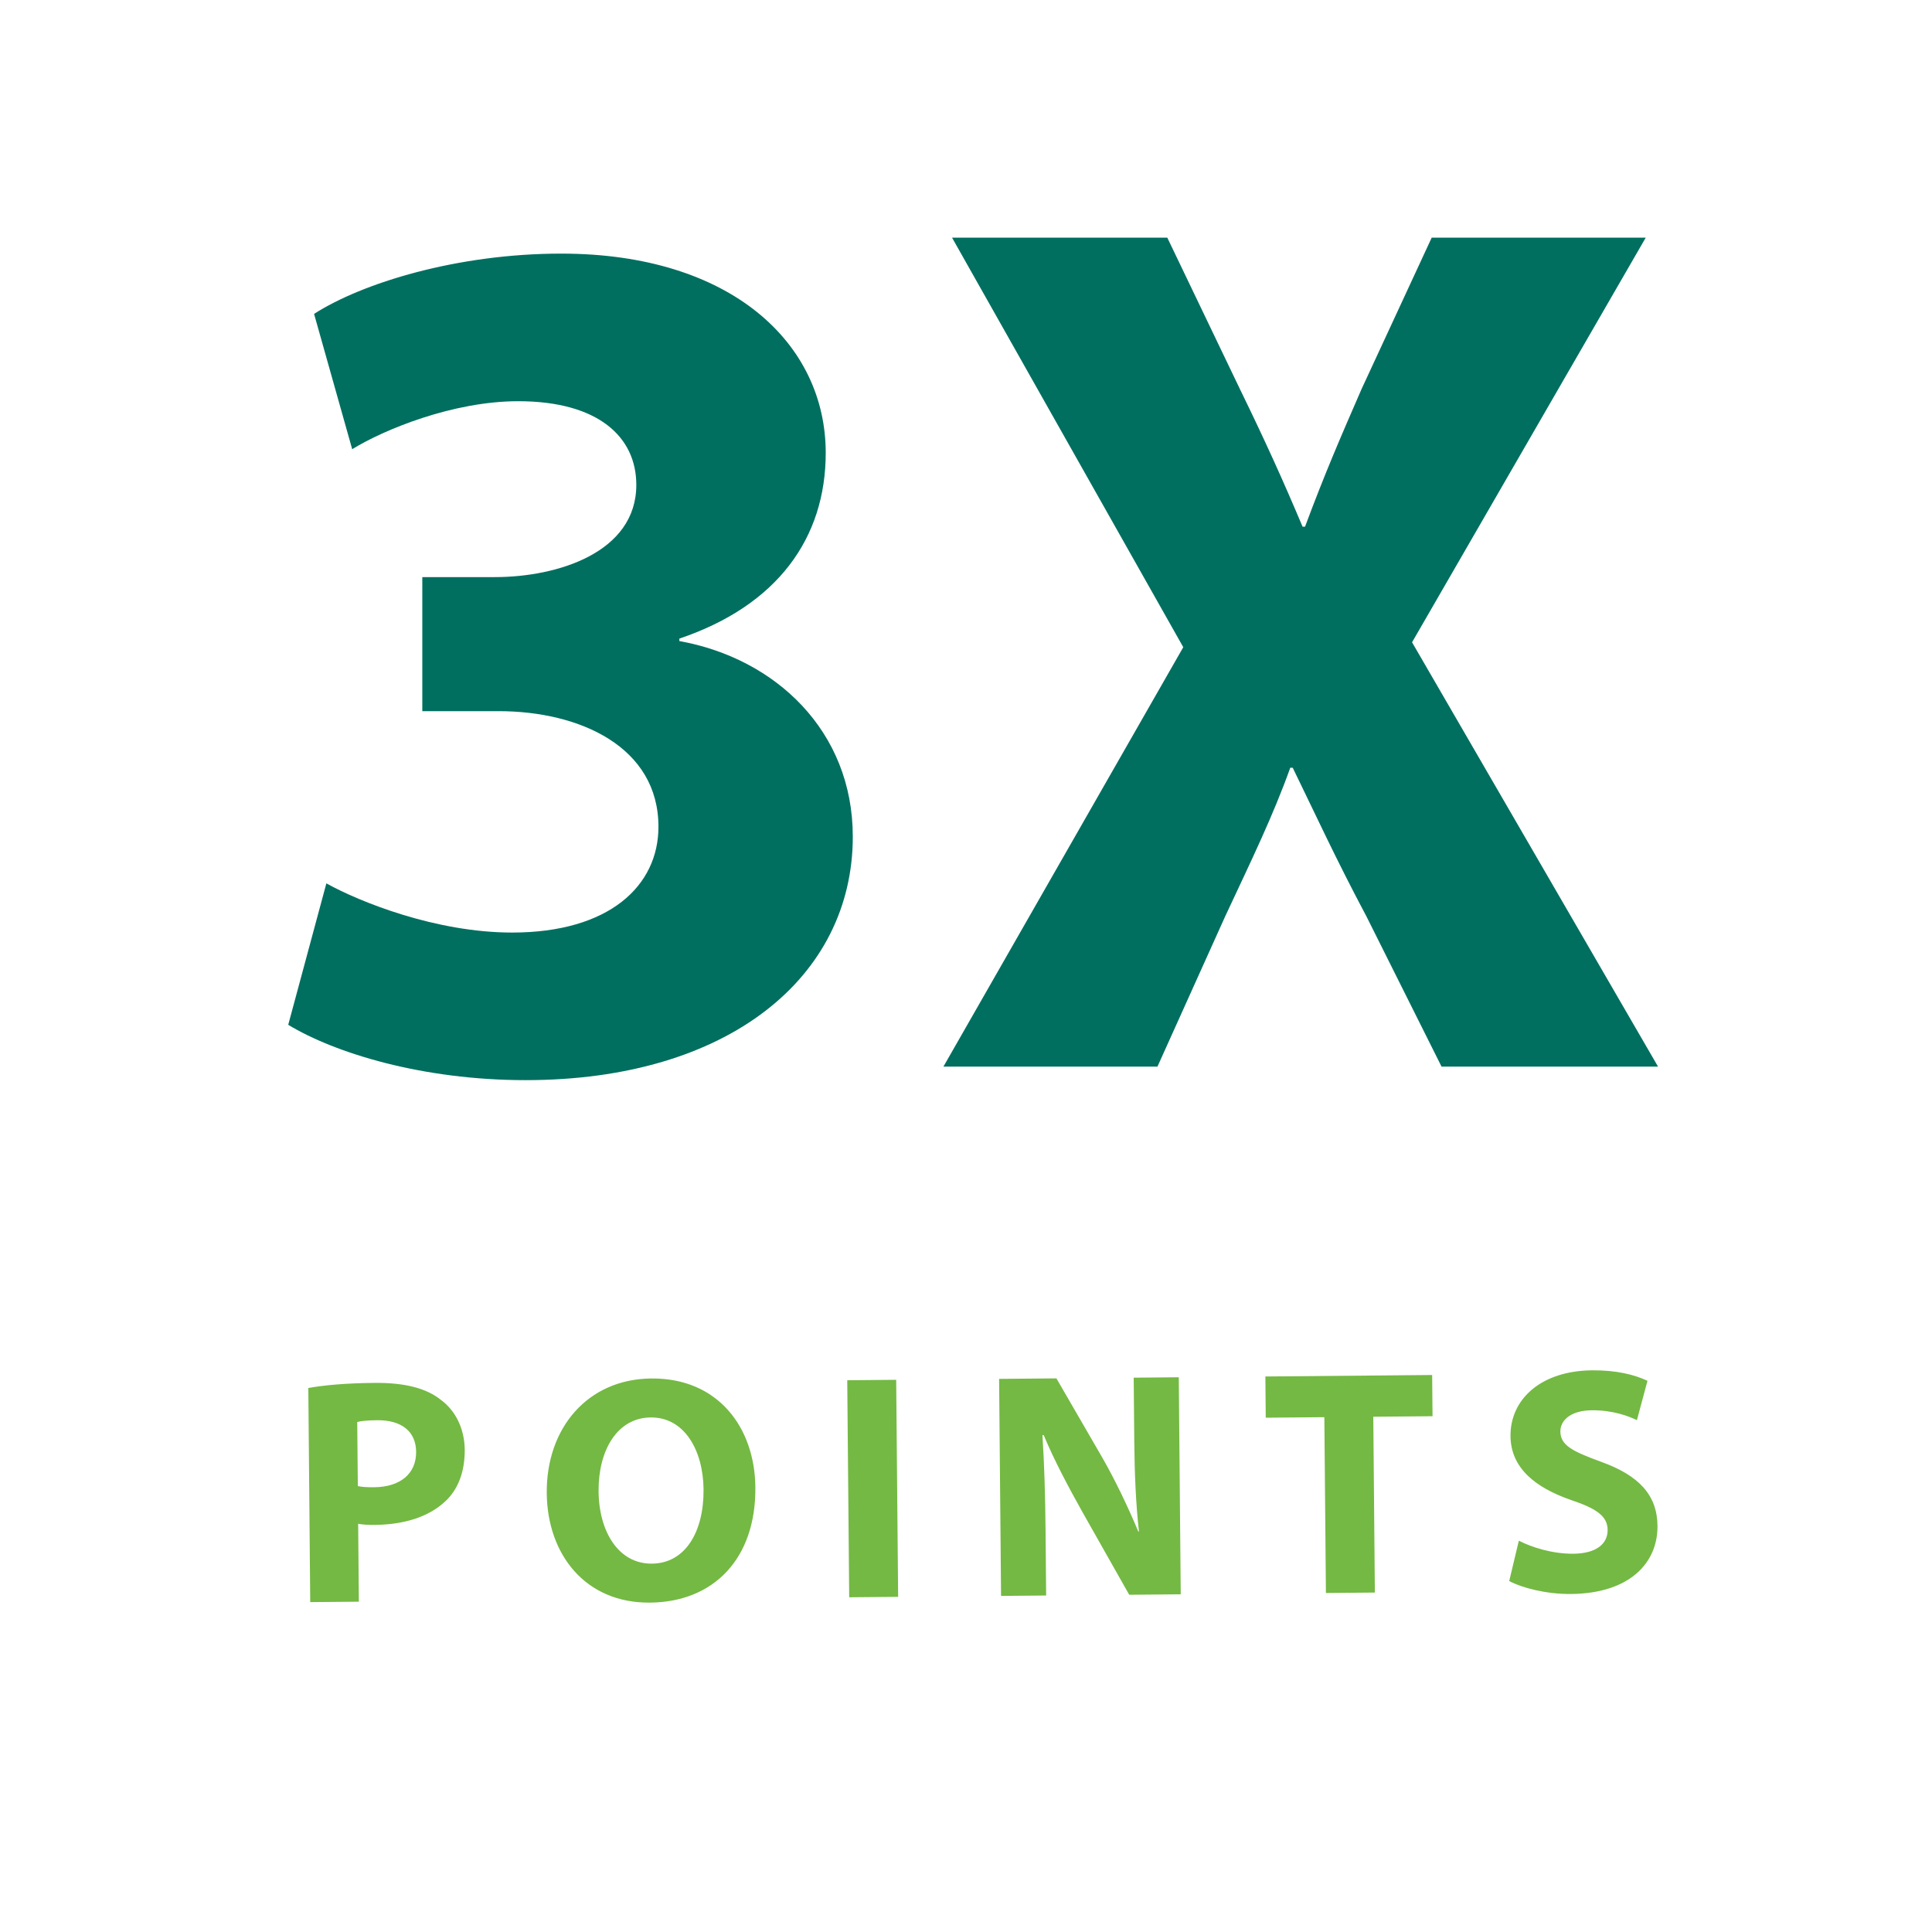
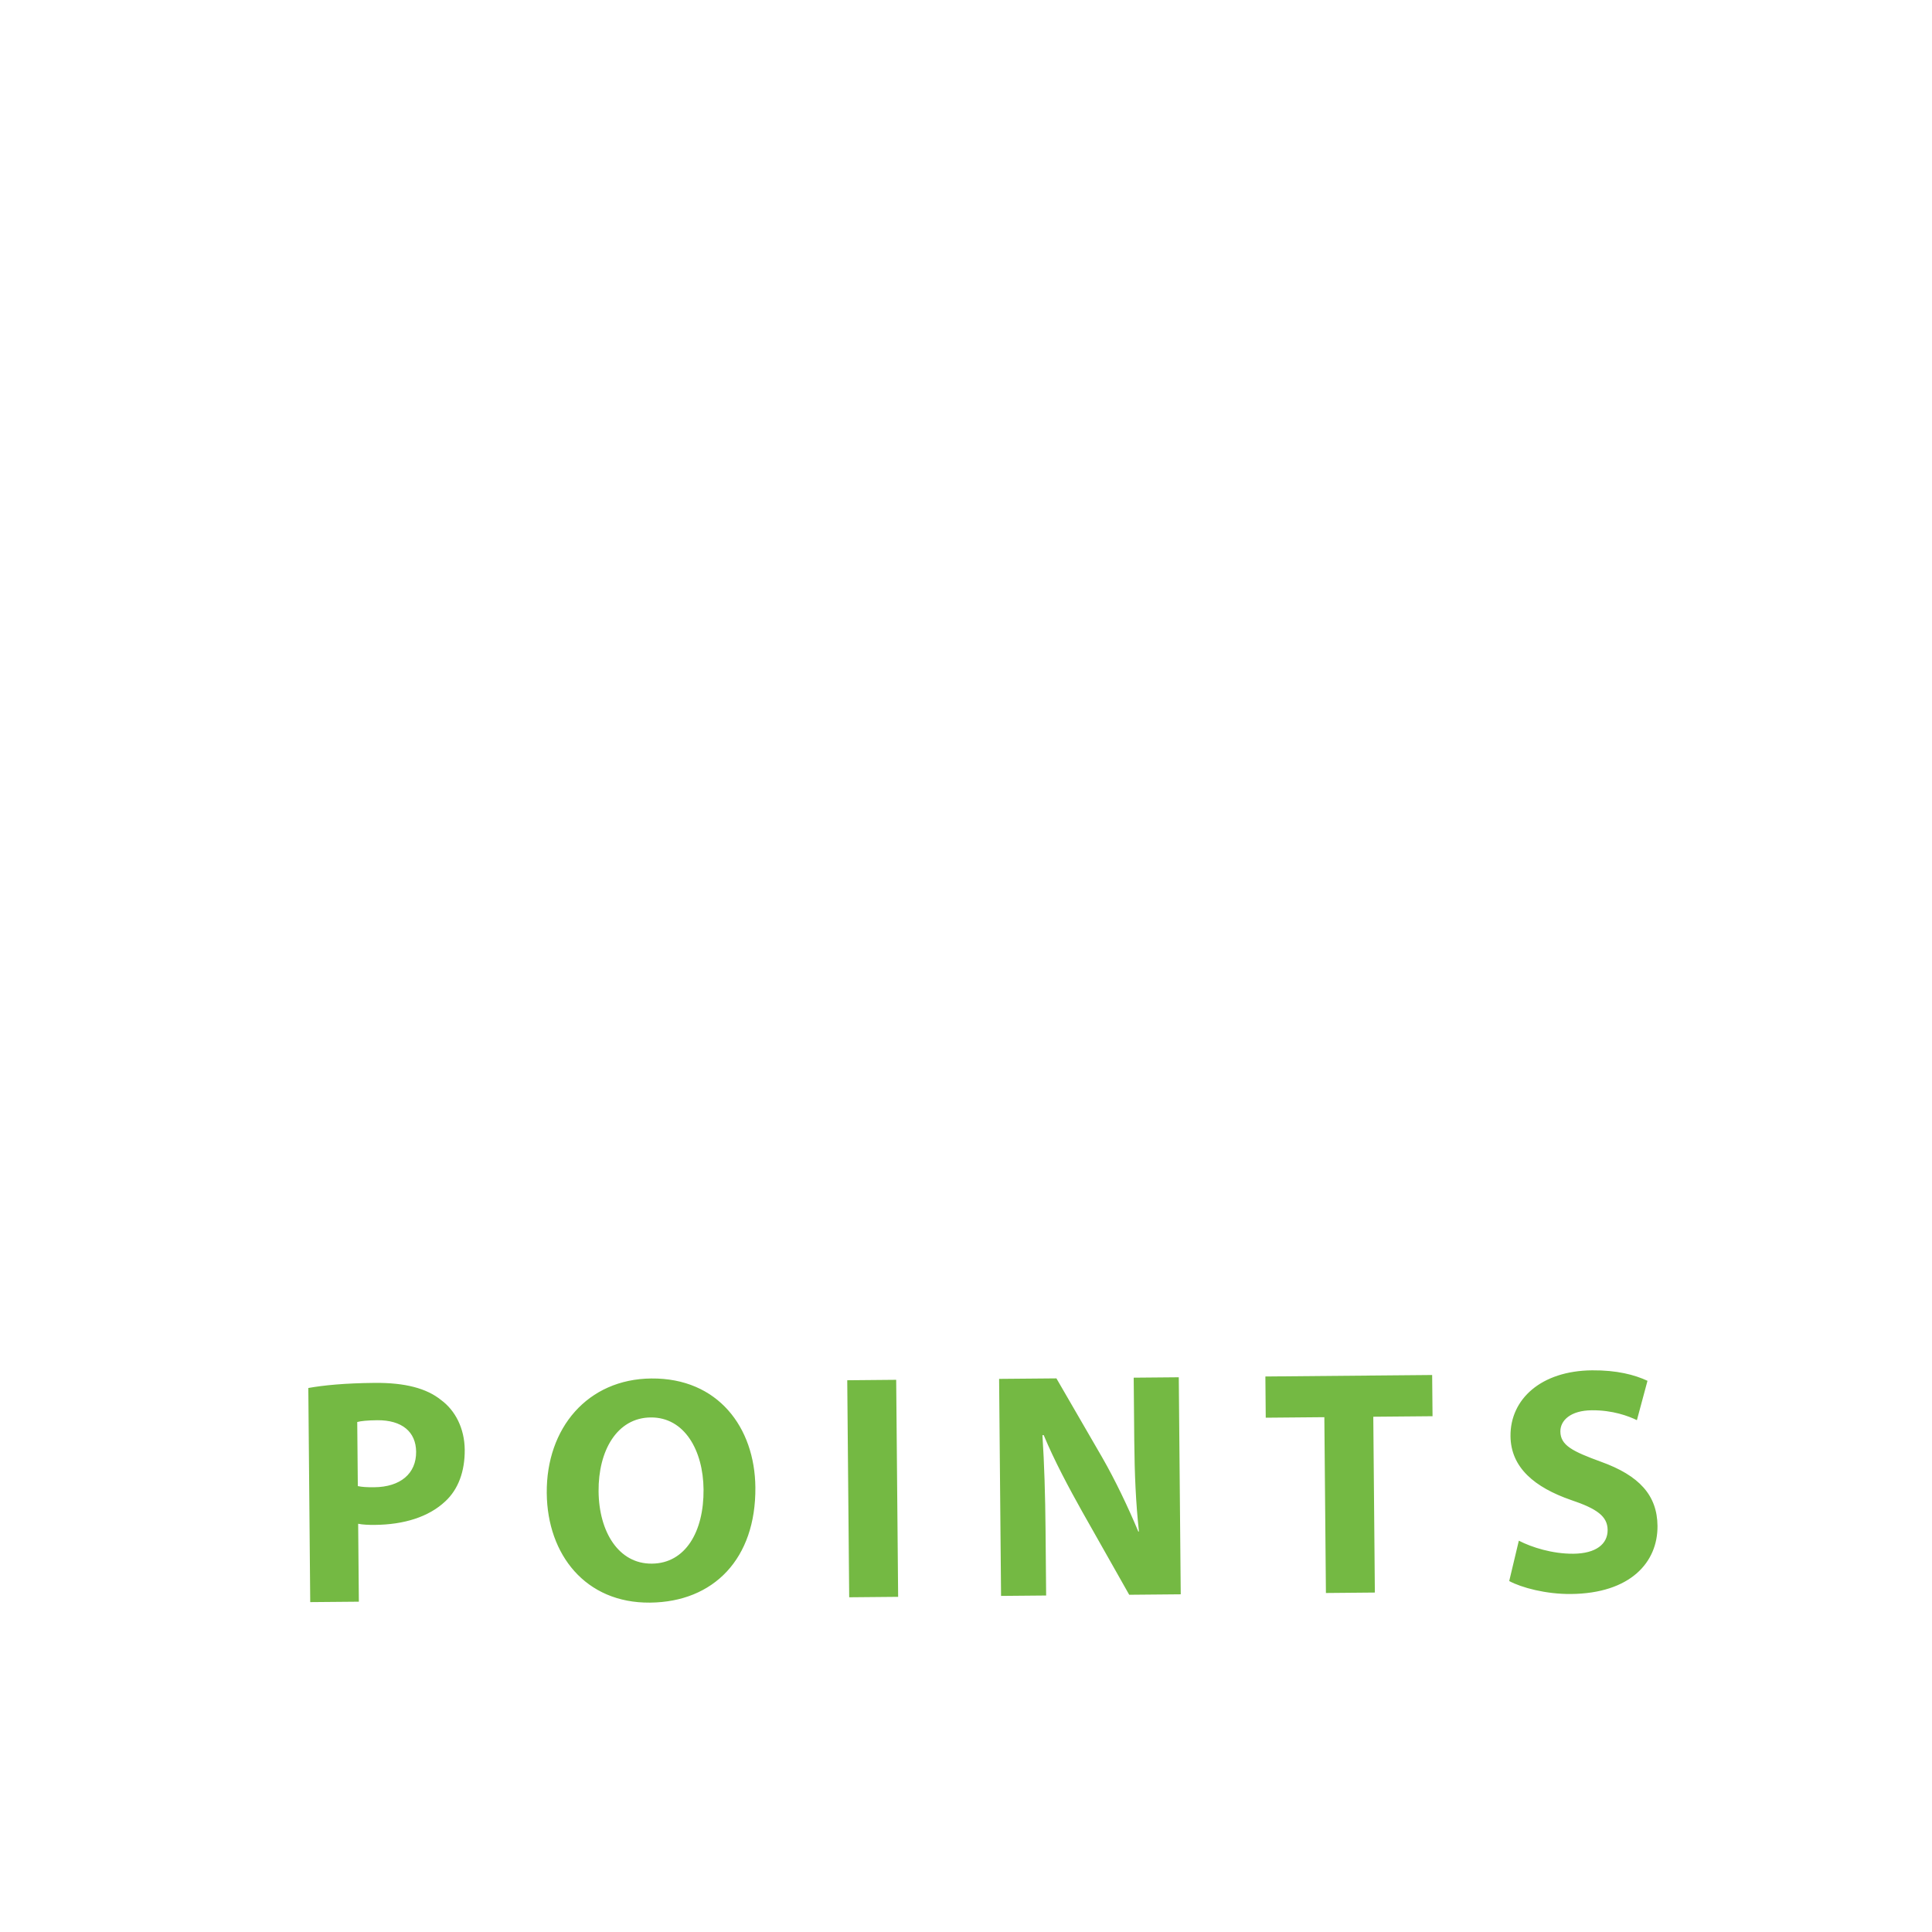
<svg xmlns="http://www.w3.org/2000/svg" width="96" height="96" viewBox="0 0 96 96" fill="none">
-   <path d="M14.322 50.922L16.217 43.894C17.867 44.81 21.656 46.338 25.446 46.338C30.274 46.338 32.718 44.016 32.718 41.082C32.718 37.11 28.807 35.337 24.773 35.337H20.984V28.676H24.59C27.707 28.676 31.618 27.453 31.618 24.092C31.618 21.709 29.724 19.936 25.751 19.936C22.512 19.936 19.09 21.342 17.5 22.32L15.606 15.597C17.989 14.069 22.695 12.602 27.89 12.602C36.324 12.602 41.03 17.064 41.03 22.503C41.03 26.72 38.647 30.081 33.757 31.732V31.854C38.525 32.709 42.375 36.315 42.375 41.571C42.375 48.538 36.202 53.672 26.118 53.672C20.984 53.672 16.645 52.328 14.322 50.922ZM82.387 53H71.63L67.902 45.544C66.374 42.671 65.397 40.532 64.235 38.149H64.113C63.258 40.532 62.218 42.671 60.874 45.544L57.513 53H46.878L58.796 32.159L47.306 11.808H58.002L61.607 19.325C62.83 21.831 63.746 23.848 64.724 26.17H64.847C65.824 23.542 66.619 21.709 67.658 19.325L71.141 11.808H81.776L70.164 31.915L82.387 53Z" fill="#006F60" />
  <path d="M15.415 79.608L15.32 68.969C16.071 68.834 17.126 68.729 18.614 68.715C20.118 68.702 21.192 68.98 21.917 69.566C22.626 70.087 23.082 70.979 23.092 72.035C23.101 73.107 22.773 74.006 22.123 74.604C21.298 75.379 20.069 75.758 18.629 75.771C18.309 75.774 18.021 75.761 17.797 75.715L17.831 79.587L15.415 79.608ZM17.751 70.659L17.78 73.843C17.988 73.889 18.228 73.903 18.596 73.9C19.892 73.888 20.686 73.225 20.677 72.137C20.668 71.145 19.974 70.559 18.742 70.57C18.262 70.575 17.927 70.609 17.751 70.659ZM32.305 79.633L32.289 79.633C29.105 79.661 27.196 77.262 27.168 74.191C27.139 70.959 29.197 68.524 32.365 68.496C35.677 68.466 37.507 70.93 37.534 73.905C37.566 77.457 35.457 79.604 32.305 79.633ZM32.384 77.696L32.4 77.696C34.048 77.681 34.978 76.12 34.959 74.008C34.941 72.073 34.014 70.417 32.334 70.432C30.655 70.447 29.725 72.088 29.743 74.103C29.762 76.135 30.752 77.71 32.384 77.696ZM42.099 68.584L44.531 68.562L44.628 79.346L42.196 79.368L42.099 68.584ZM51.982 79.28L49.742 79.3L49.645 68.516L52.493 68.491L54.769 72.422C55.419 73.553 56.055 74.891 56.562 76.102L56.594 76.102C56.437 74.679 56.376 73.224 56.361 71.592L56.333 68.456L58.573 68.436L58.67 79.22L56.11 79.243L53.769 75.103C53.118 73.941 52.386 72.572 51.862 71.312L51.798 71.313C51.891 72.752 51.937 74.272 51.953 76.032L51.982 79.28ZM65.884 79.155L65.806 70.419L62.894 70.445L62.876 68.397L71.163 68.323L71.182 70.371L68.238 70.397L68.316 79.133L65.884 79.155ZM74.992 78.561L75.47 76.556C76.113 76.887 77.14 77.213 78.18 77.204C79.3 77.194 79.888 76.725 79.882 76.021C79.876 75.349 79.36 74.969 78.06 74.533C76.263 73.909 75.07 72.928 75.056 71.36C75.039 69.52 76.579 68.114 79.106 68.091C80.338 68.08 81.221 68.312 81.863 68.611L81.337 70.567C80.919 70.363 80.132 70.066 79.092 70.076C78.036 70.085 77.529 70.586 77.534 71.13C77.54 71.818 78.135 72.116 79.547 72.632C81.458 73.318 82.346 74.302 82.36 75.822C82.376 77.63 81.014 79.179 78.054 79.205C76.822 79.216 75.603 78.891 74.992 78.561Z" fill="#74B943" />
</svg>